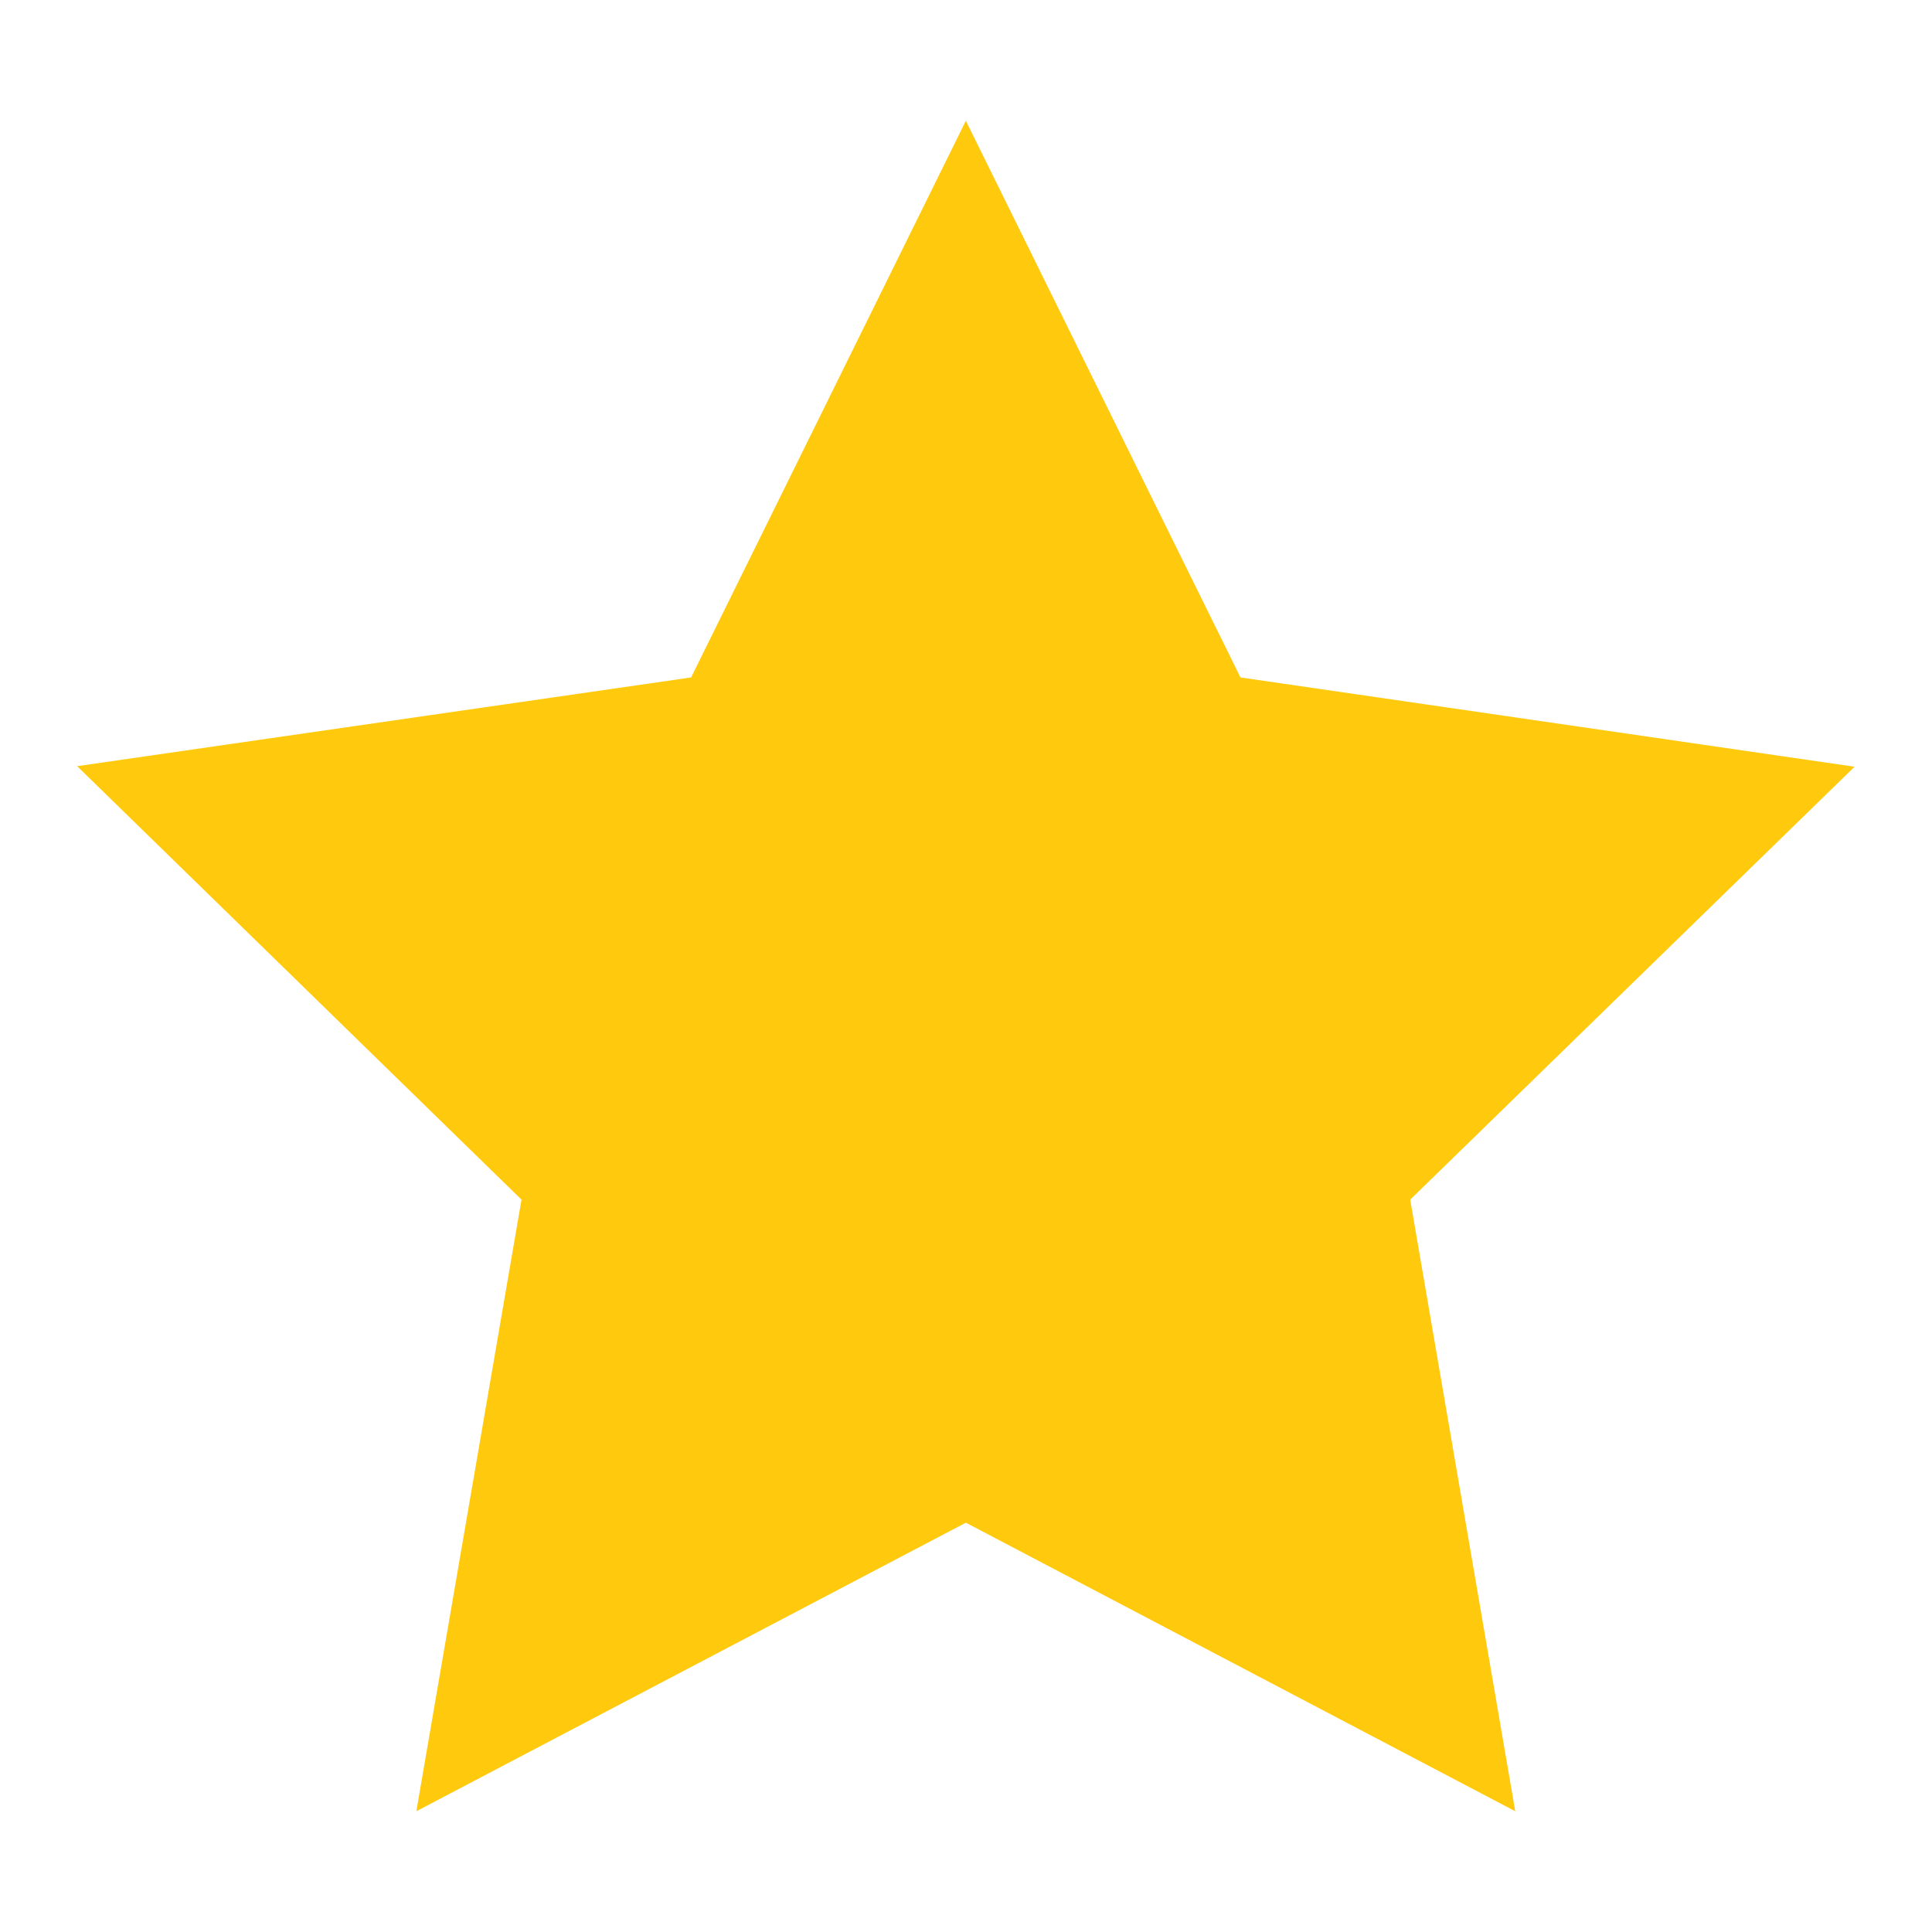
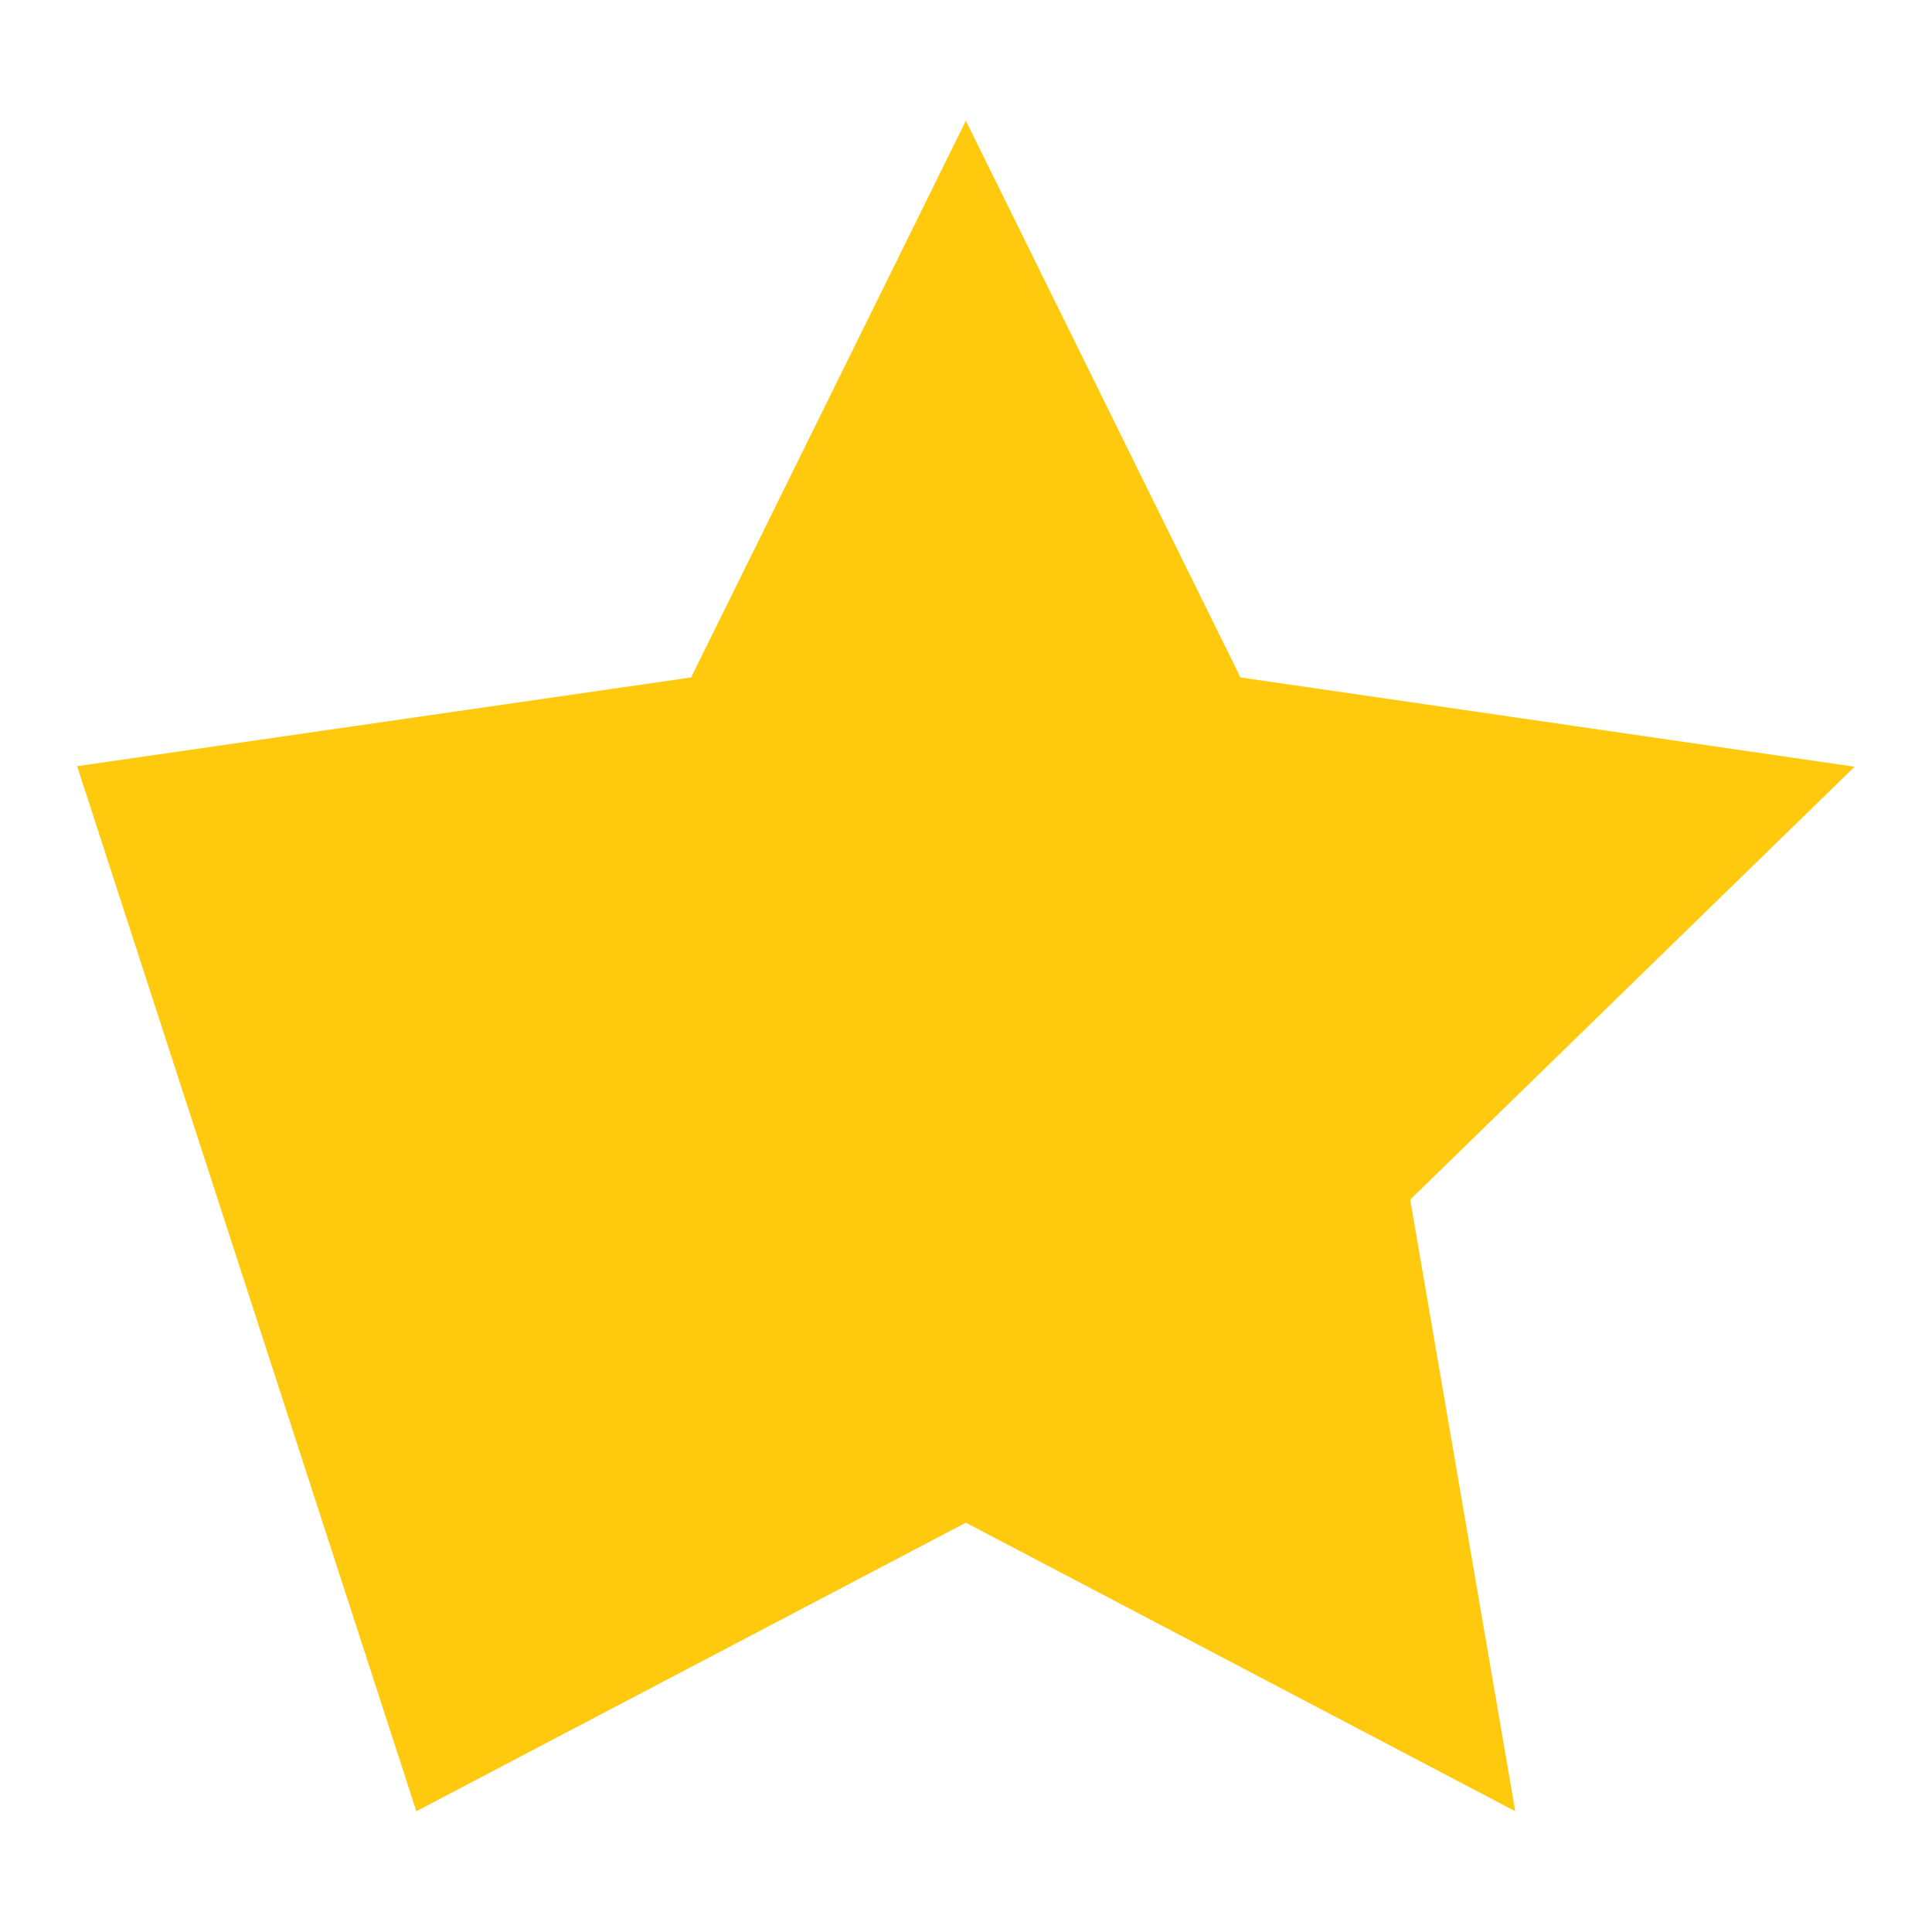
<svg xmlns="http://www.w3.org/2000/svg" width="14" height="14" viewBox="0 0 14 14" fill="none">
-   <path d="M6.999 0.875L5.008 4.909L0.559 5.552L3.779 8.693L3.017 13.125L6.999 11.034L10.98 13.125L10.219 8.693L13.439 5.556L8.989 4.909L6.999 0.875Z" fill="#FFCA0E" />
+   <path d="M6.999 0.875L5.008 4.909L0.559 5.552L3.017 13.125L6.999 11.034L10.98 13.125L10.219 8.693L13.439 5.556L8.989 4.909L6.999 0.875Z" fill="#FFCA0E" />
</svg>